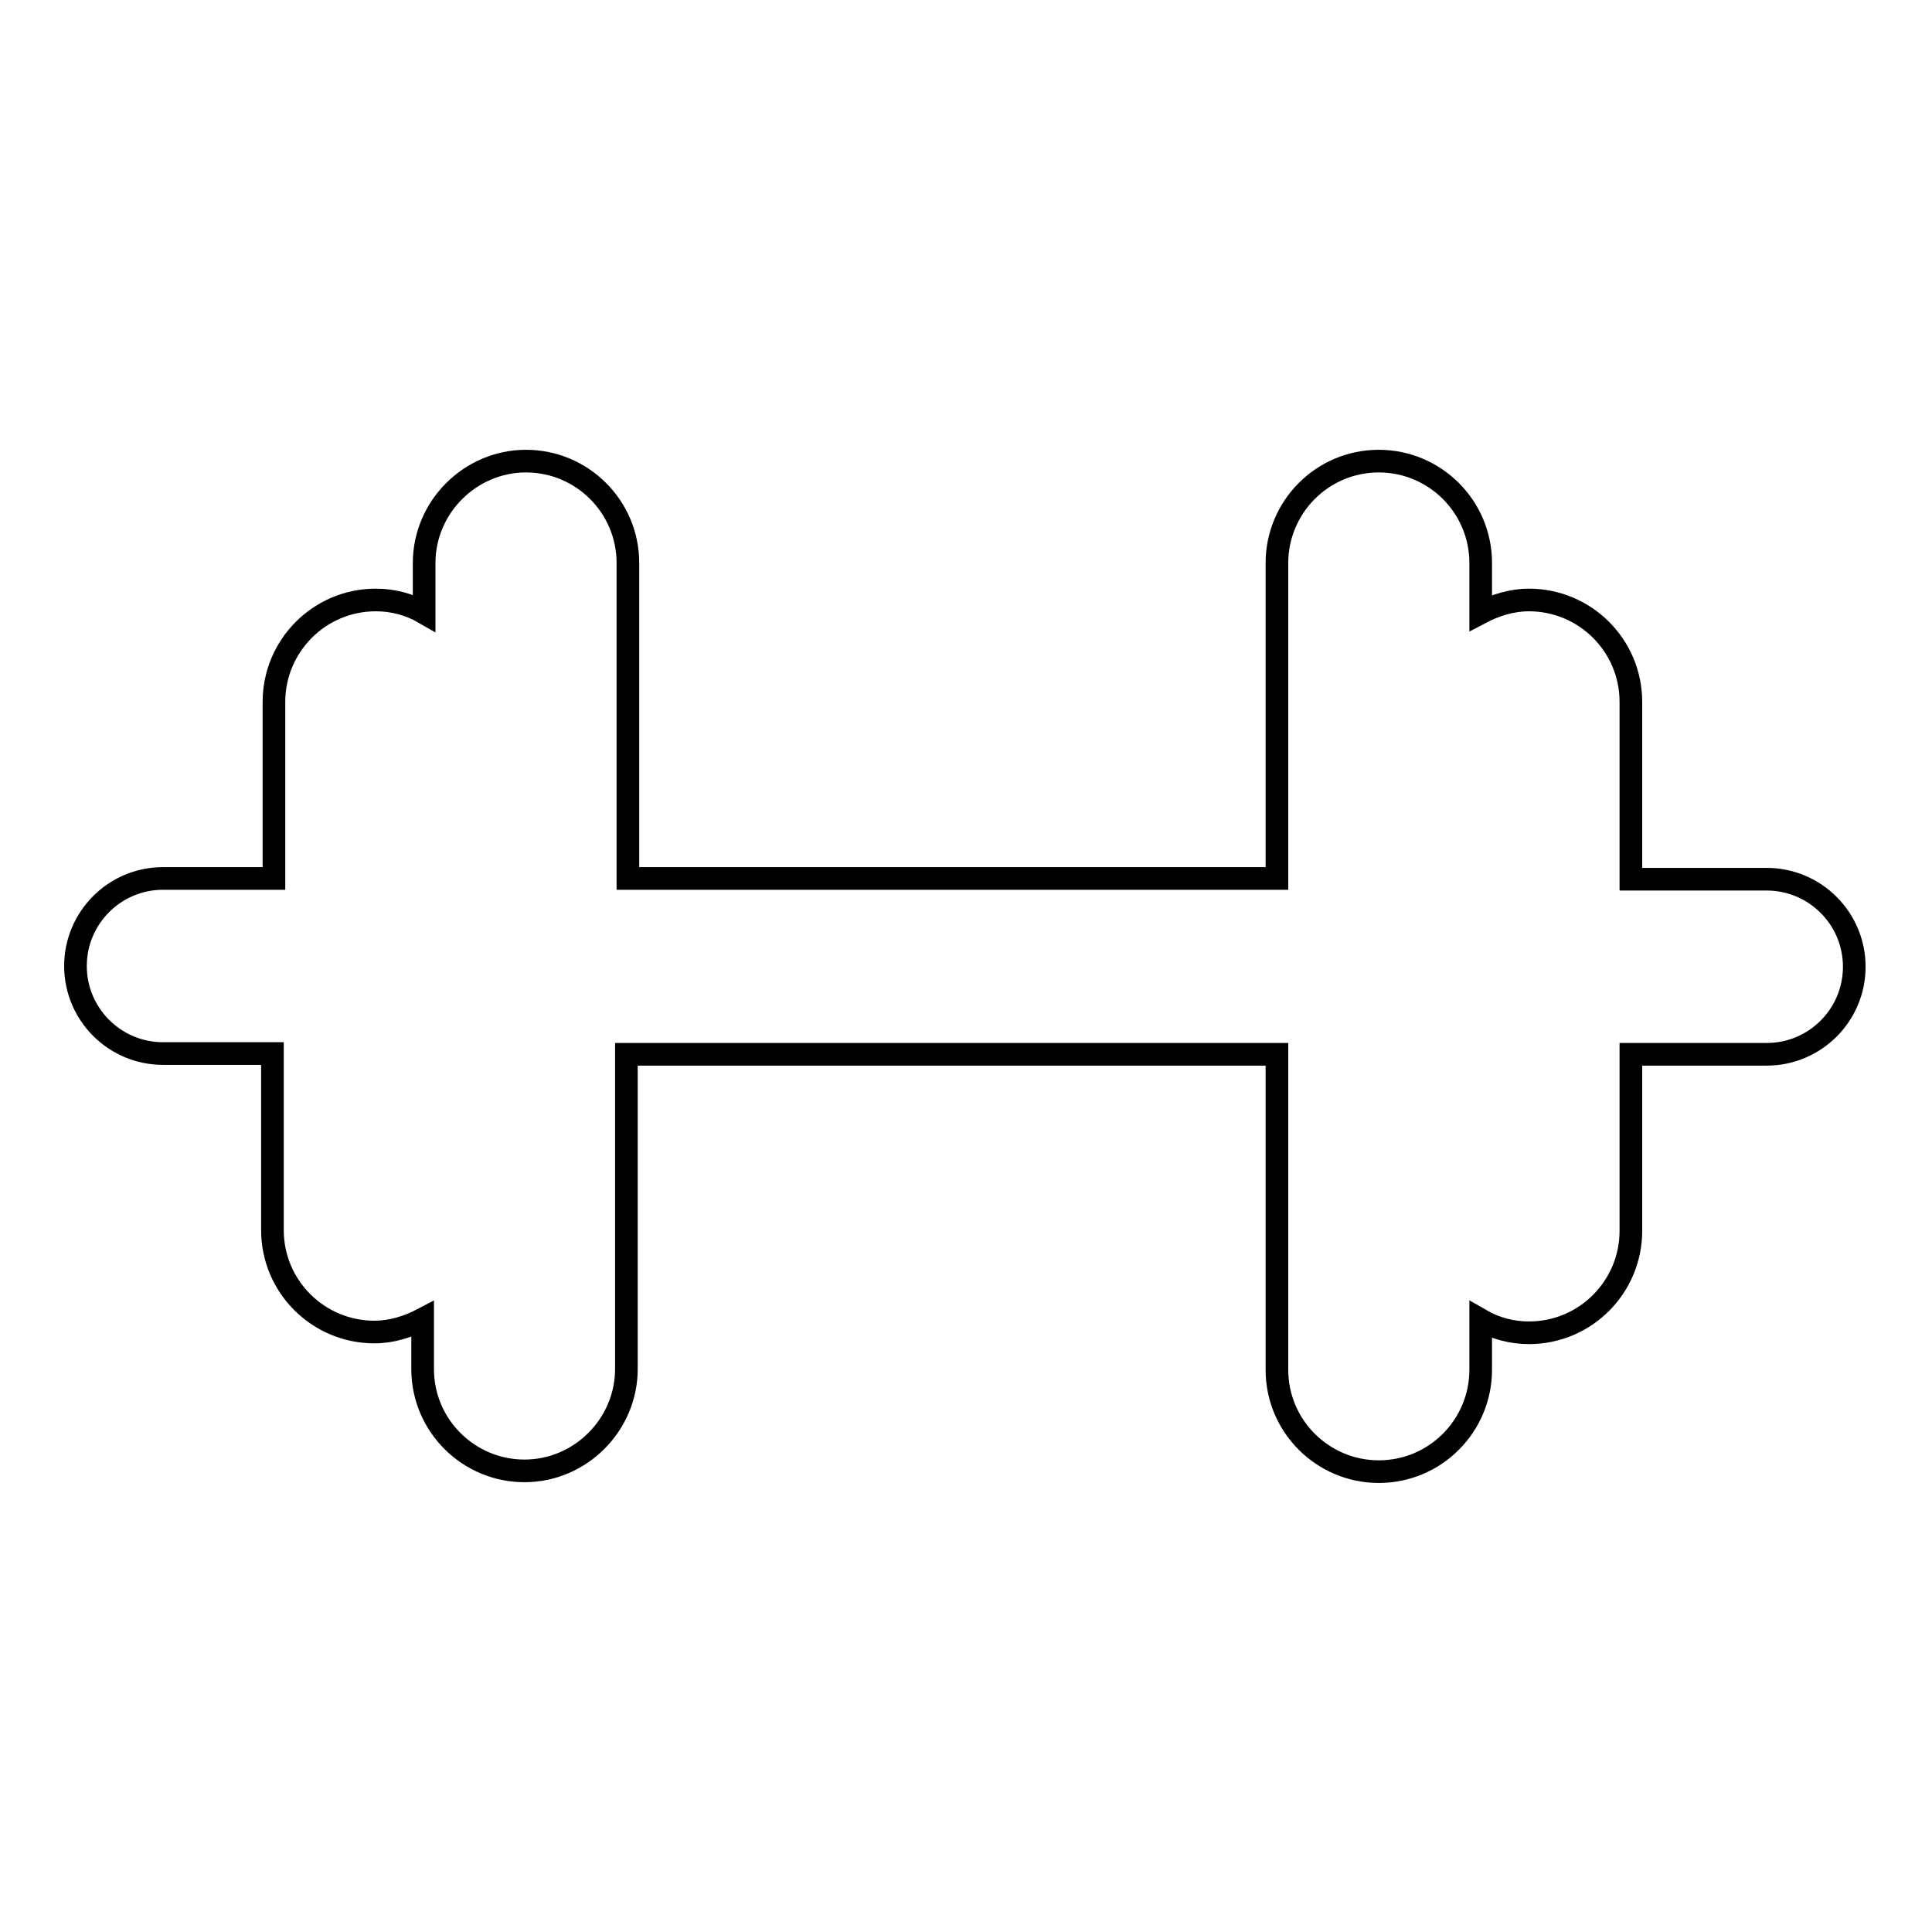
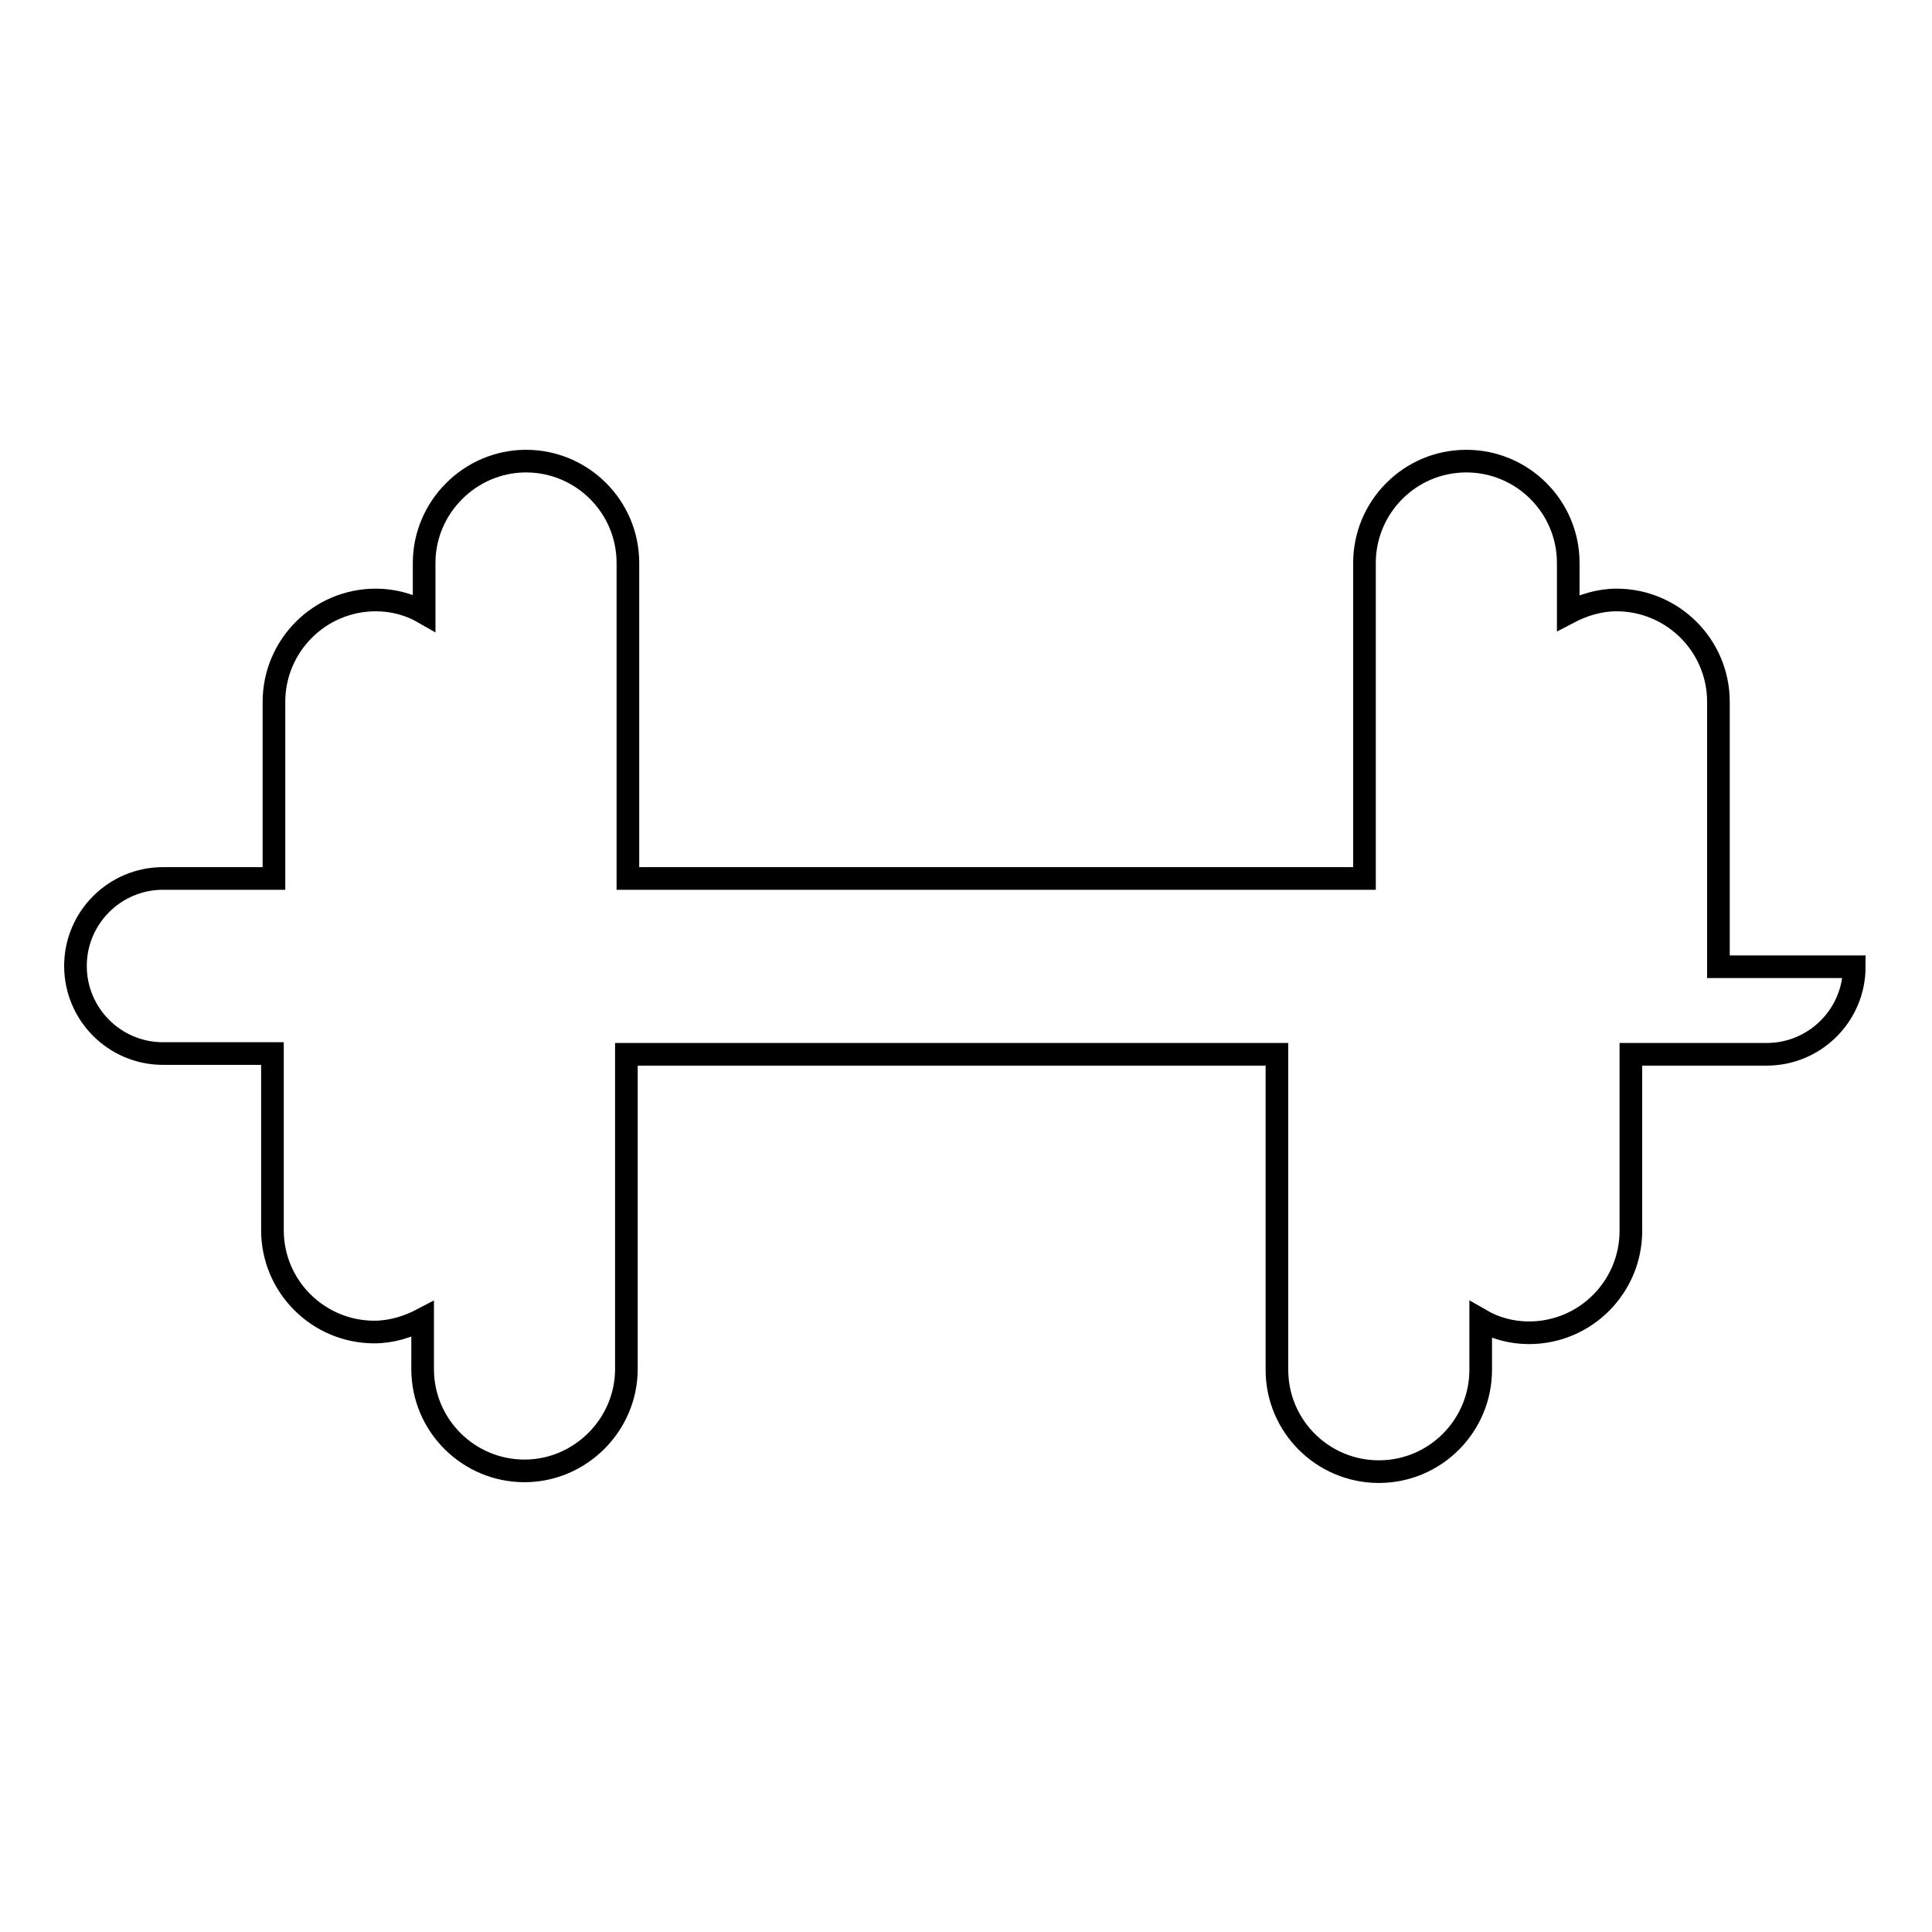
<svg xmlns="http://www.w3.org/2000/svg" version="1.1" x="0px" y="0px" viewBox="0 0 256 256" enable-background="new 0 0 256 256" xml:space="preserve">
  <g>
    <g>
      <g>
        <g>
-           <path stroke-width="3" fill-opacity="0" stroke="#000000" d="M21.6,139.6h14.5V163c0,7.5,6.1,13.5,13.5,13.5c2.3,0,4.5-0.7,6.4-1.7v6.6c0,7.5,6.1,13.5,13.5,13.5s13.5-6.1,13.5-13.5v-41.7h86.2v41.8c0,7.5,6.1,13.5,13.5,13.5c7.5,0,13.5-6.1,13.5-13.5v-6.6c1.9,1.1,4.1,1.7,6.4,1.7c7.5,0,13.5-6.1,13.5-13.5v-23.4h18c6.4,0,11.6-5.2,11.6-11.6c0-6.4-5.2-11.6-11.6-11.6h-18V93c0-7.5-6.1-13.5-13.5-13.5c-2.3,0-4.5,0.7-6.4,1.7v-6.6c0-7.5-6.1-13.5-13.5-13.5c-7.5,0-13.5,6.1-13.5,13.5v41.8H83.2V74.6c0-7.5-6.1-13.5-13.5-13.5s-13.5,6.1-13.5,13.5v6.6c-1.9-1.1-4.1-1.7-6.4-1.7c-7.5,0-13.5,6.1-13.5,13.5v23.4H21.6c-6.4,0-11.6,5.2-11.6,11.6C10,134.4,15.2,139.6,21.6,139.6z" />
+           <path stroke-width="3" fill-opacity="0" stroke="#000000" d="M21.6,139.6h14.5V163c0,7.5,6.1,13.5,13.5,13.5c2.3,0,4.5-0.7,6.4-1.7v6.6c0,7.5,6.1,13.5,13.5,13.5s13.5-6.1,13.5-13.5v-41.7h86.2v41.8c0,7.5,6.1,13.5,13.5,13.5c7.5,0,13.5-6.1,13.5-13.5v-6.6c1.9,1.1,4.1,1.7,6.4,1.7c7.5,0,13.5-6.1,13.5-13.5v-23.4h18c6.4,0,11.6-5.2,11.6-11.6h-18V93c0-7.5-6.1-13.5-13.5-13.5c-2.3,0-4.5,0.7-6.4,1.7v-6.6c0-7.5-6.1-13.5-13.5-13.5c-7.5,0-13.5,6.1-13.5,13.5v41.8H83.2V74.6c0-7.5-6.1-13.5-13.5-13.5s-13.5,6.1-13.5,13.5v6.6c-1.9-1.1-4.1-1.7-6.4-1.7c-7.5,0-13.5,6.1-13.5,13.5v23.4H21.6c-6.4,0-11.6,5.2-11.6,11.6C10,134.4,15.2,139.6,21.6,139.6z" />
        </g>
      </g>
      <g />
      <g />
      <g />
      <g />
      <g />
      <g />
      <g />
      <g />
      <g />
      <g />
      <g />
      <g />
      <g />
      <g />
      <g />
    </g>
  </g>
</svg>